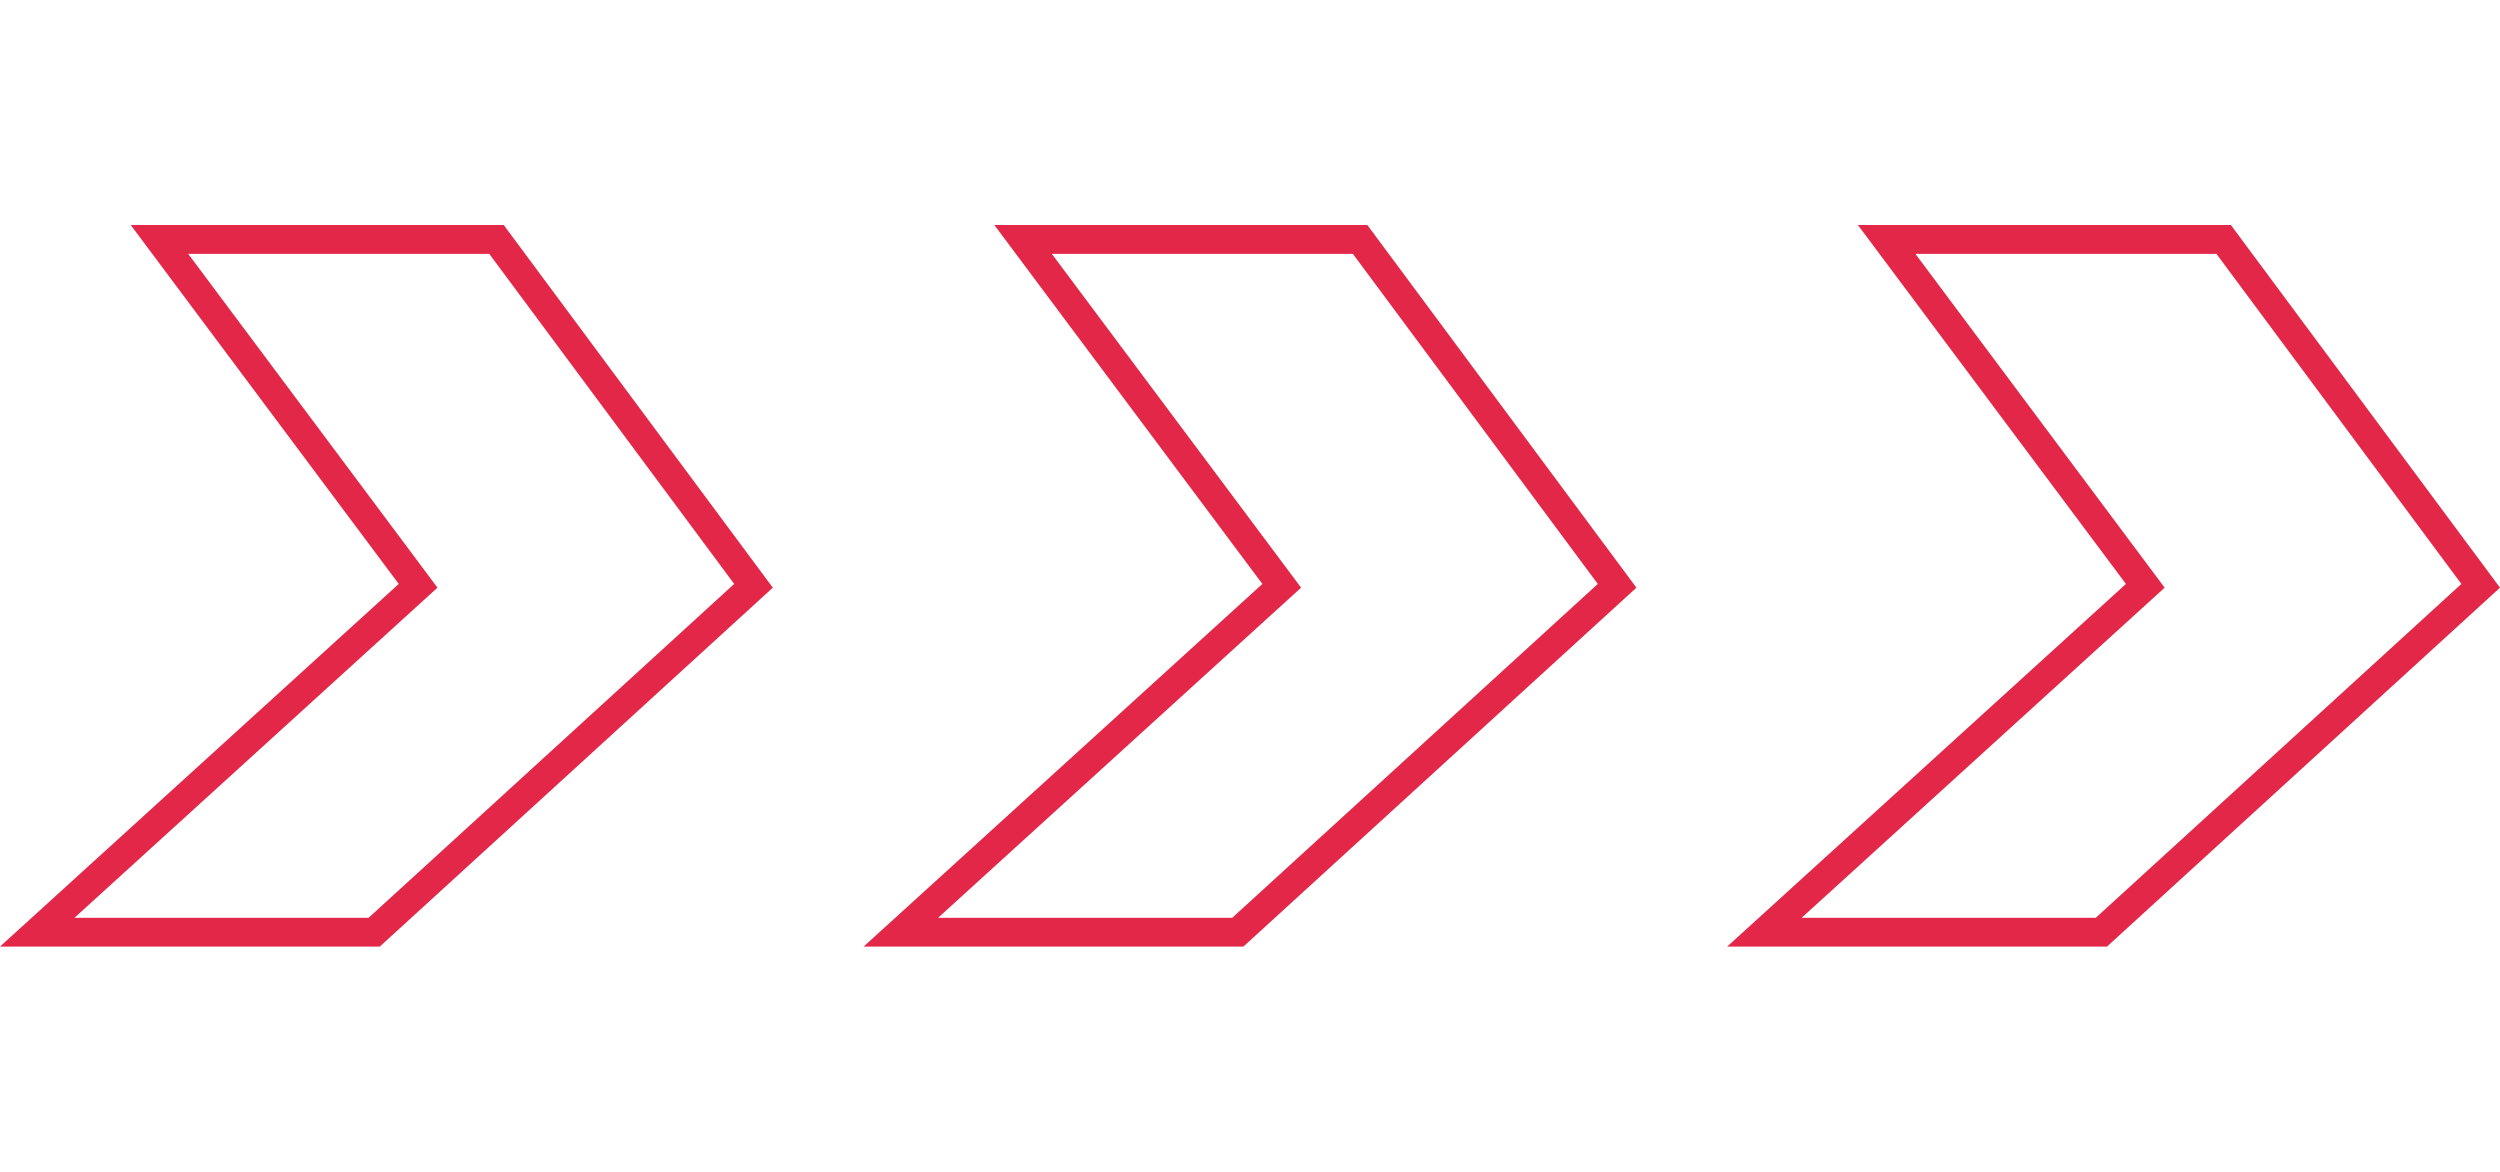
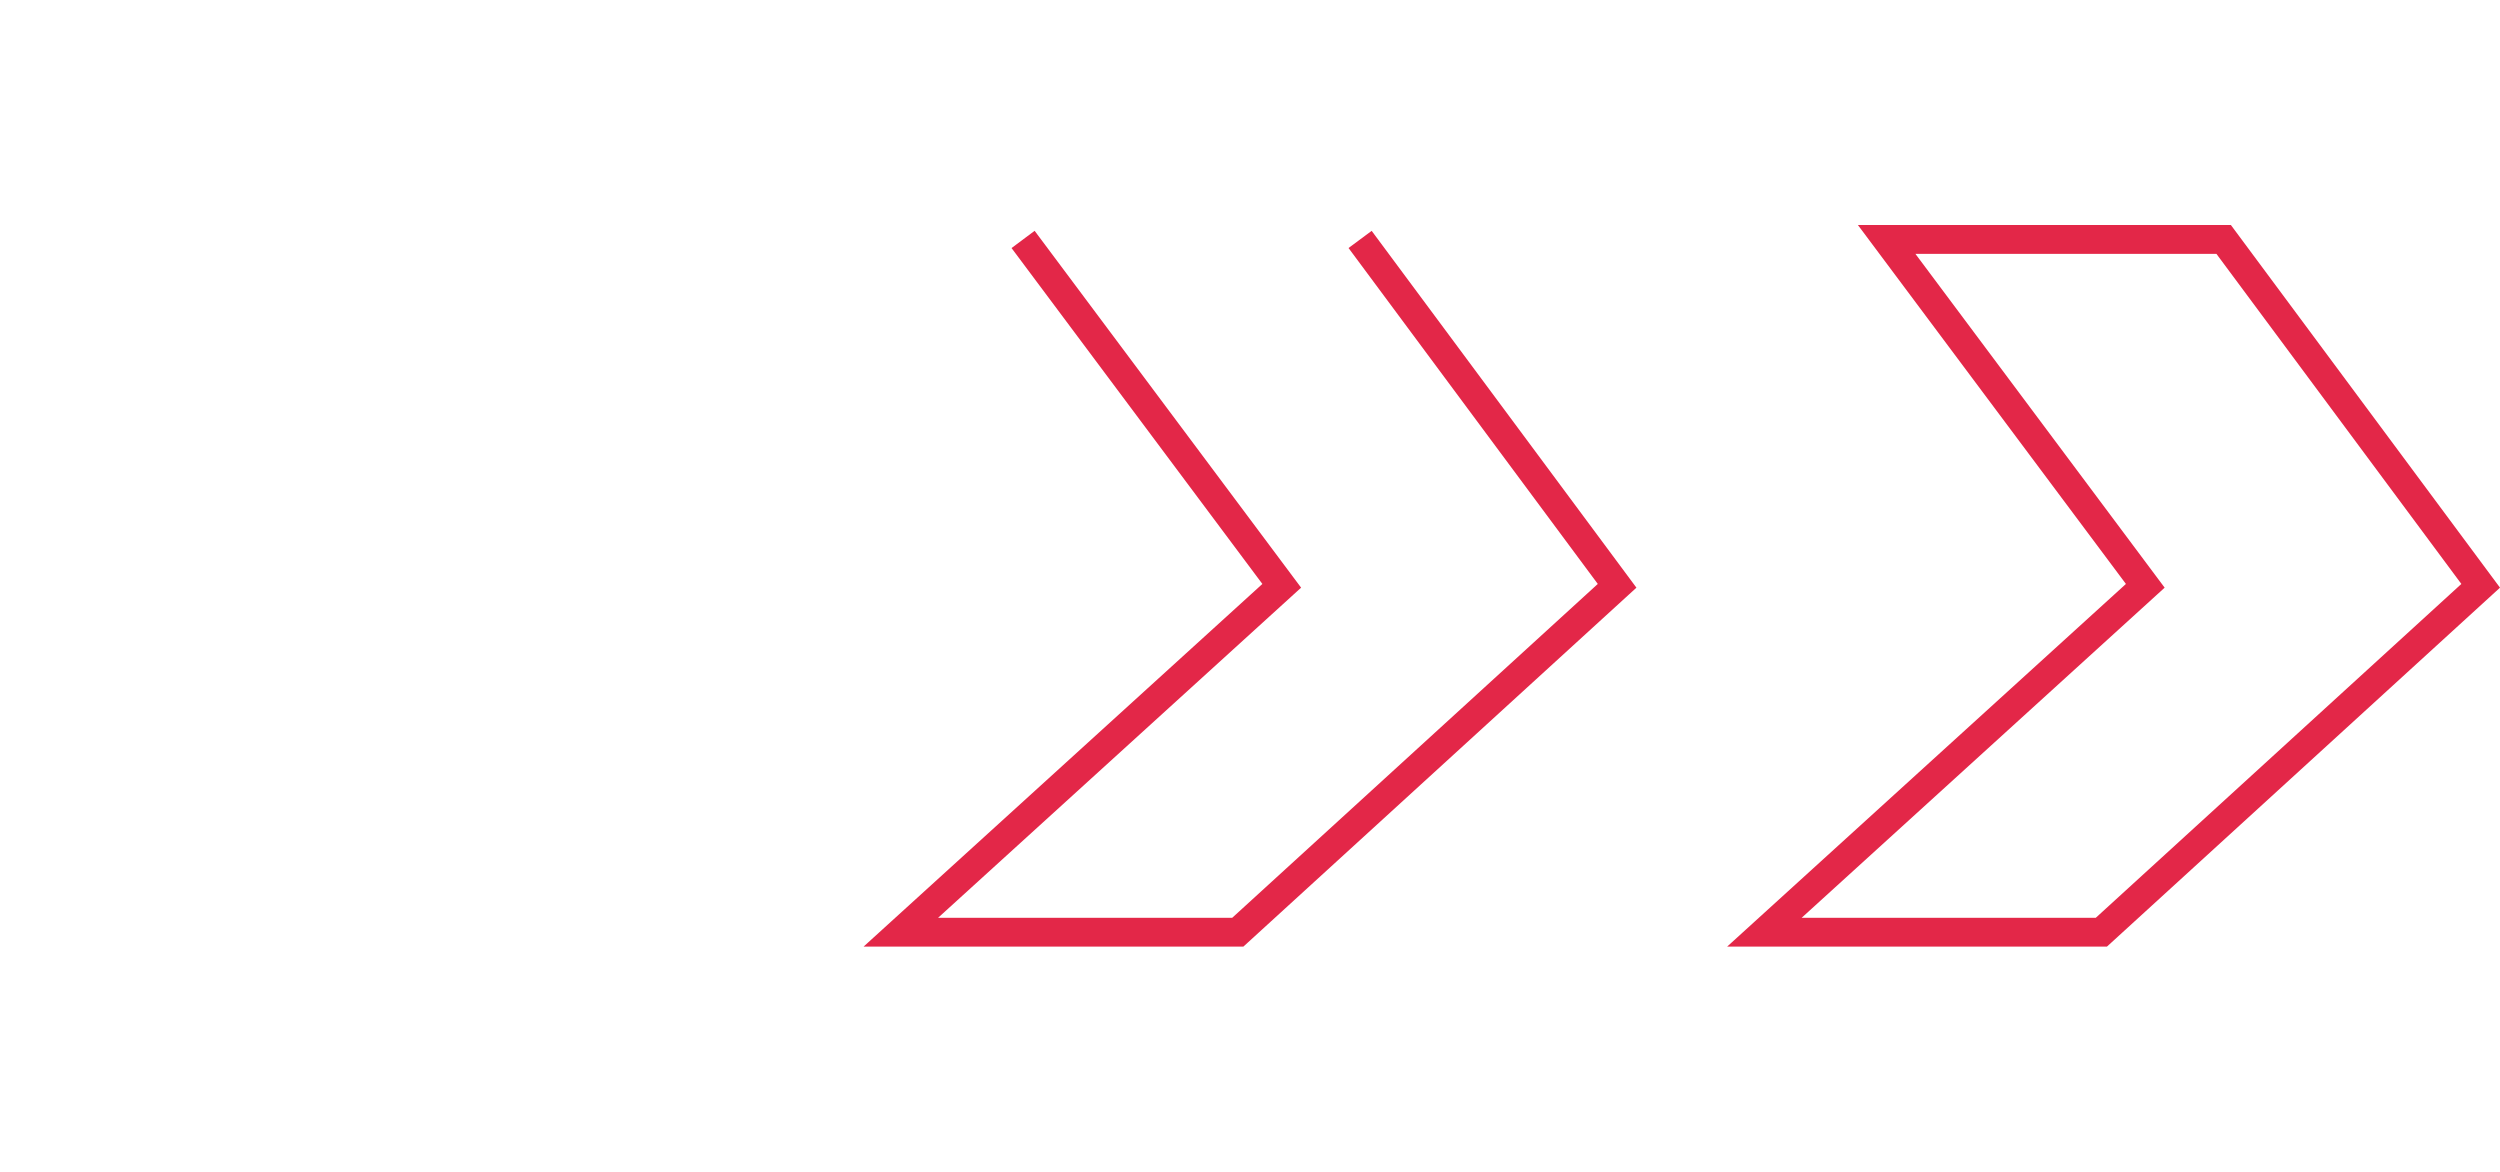
<svg xmlns="http://www.w3.org/2000/svg" width="80.163" height="37.568" viewBox="0 0 130.163 37.568">
  <g id="Grupo_195" data-name="Grupo 195" transform="translate(1.939 0.75)">
    <path id="Caminho_4" data-name="Caminho 4" d="M6.364,0,19.83,18.034,0,36.068H17.544L37.292,18.034,23.91,0Z" transform="translate(89.926 0)" fill="none" stroke="#e32748" stroke-miterlimit="10" stroke-width="1.5" />
-     <path id="Caminho_5" data-name="Caminho 5" d="M6.364,0,19.831,18.034,0,36.068H17.544L37.292,18.034,23.911,0Z" transform="translate(44.964 0)" fill="none" stroke="#e32748" stroke-miterlimit="10" stroke-width="1.5" />
-     <path id="Caminho_6" data-name="Caminho 6" d="M6.364,0,19.83,18.034,0,36.068H17.544L37.292,18.034,23.911,0Z" transform="translate(0 0)" fill="none" stroke="#e32748" stroke-miterlimit="10" stroke-width="1.5" />
+     <path id="Caminho_5" data-name="Caminho 5" d="M6.364,0,19.831,18.034,0,36.068H17.544L37.292,18.034,23.911,0" transform="translate(44.964 0)" fill="none" stroke="#e32748" stroke-miterlimit="10" stroke-width="1.5" />
  </g>
</svg>